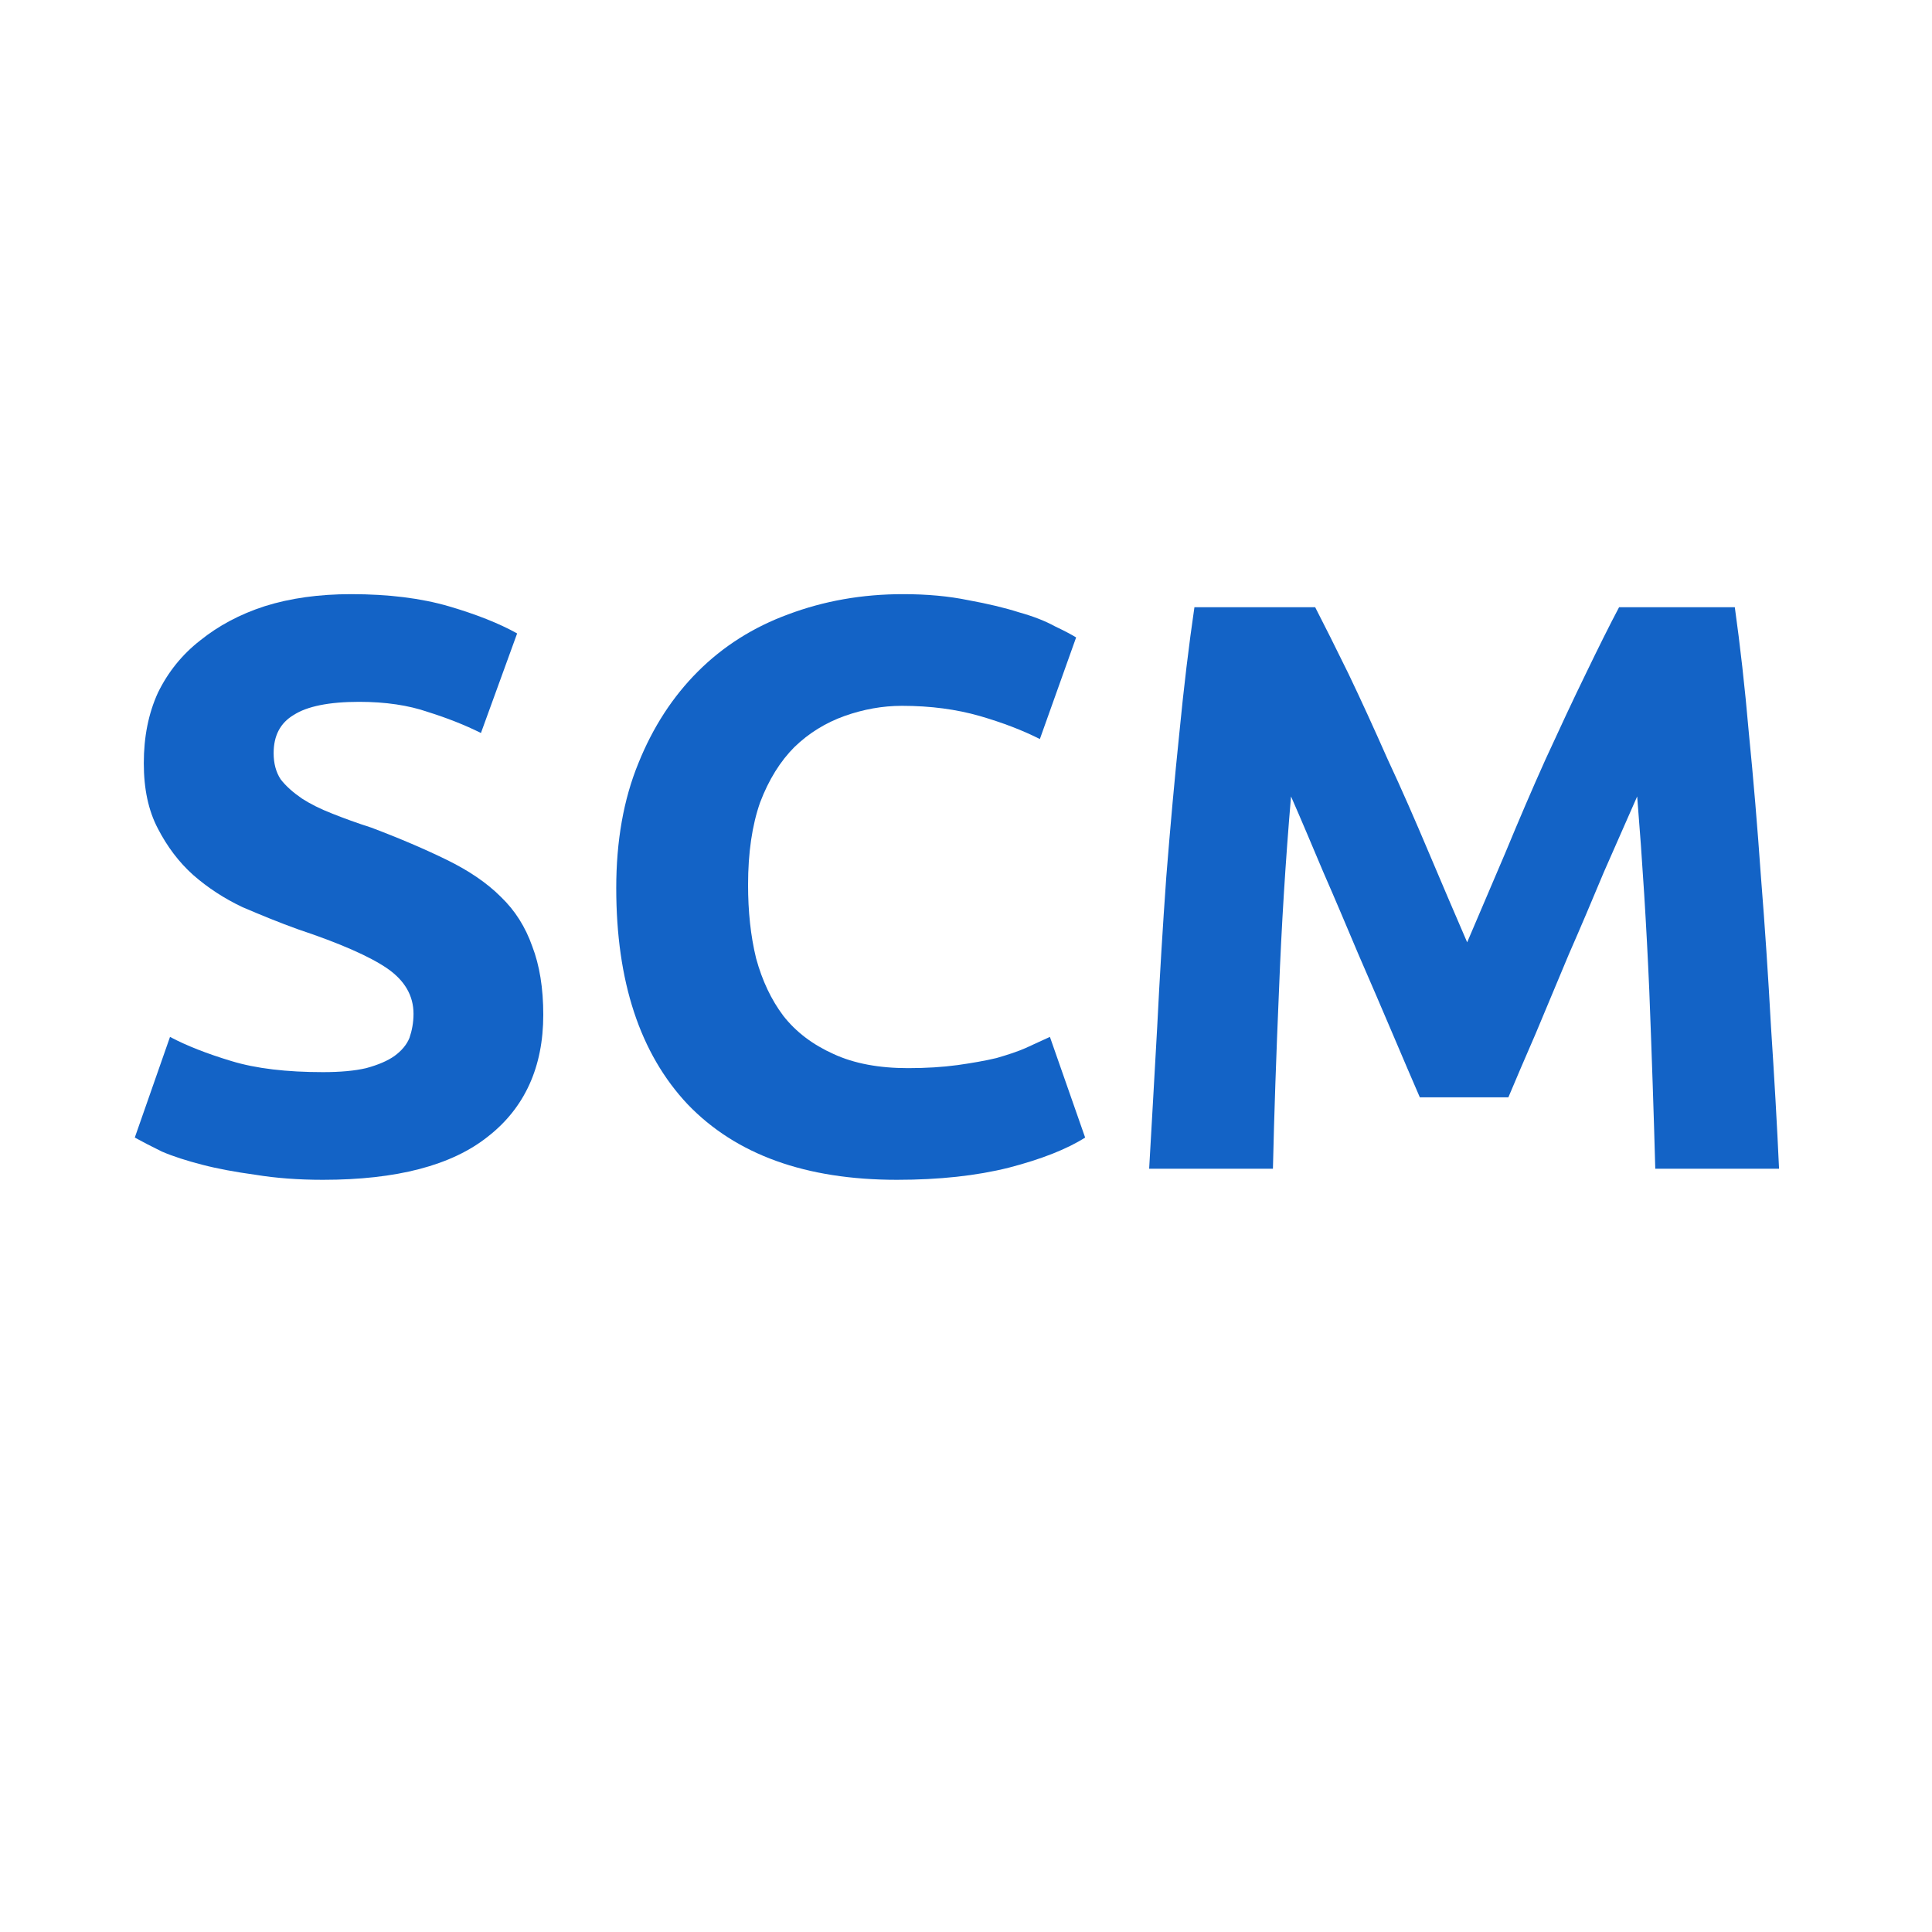
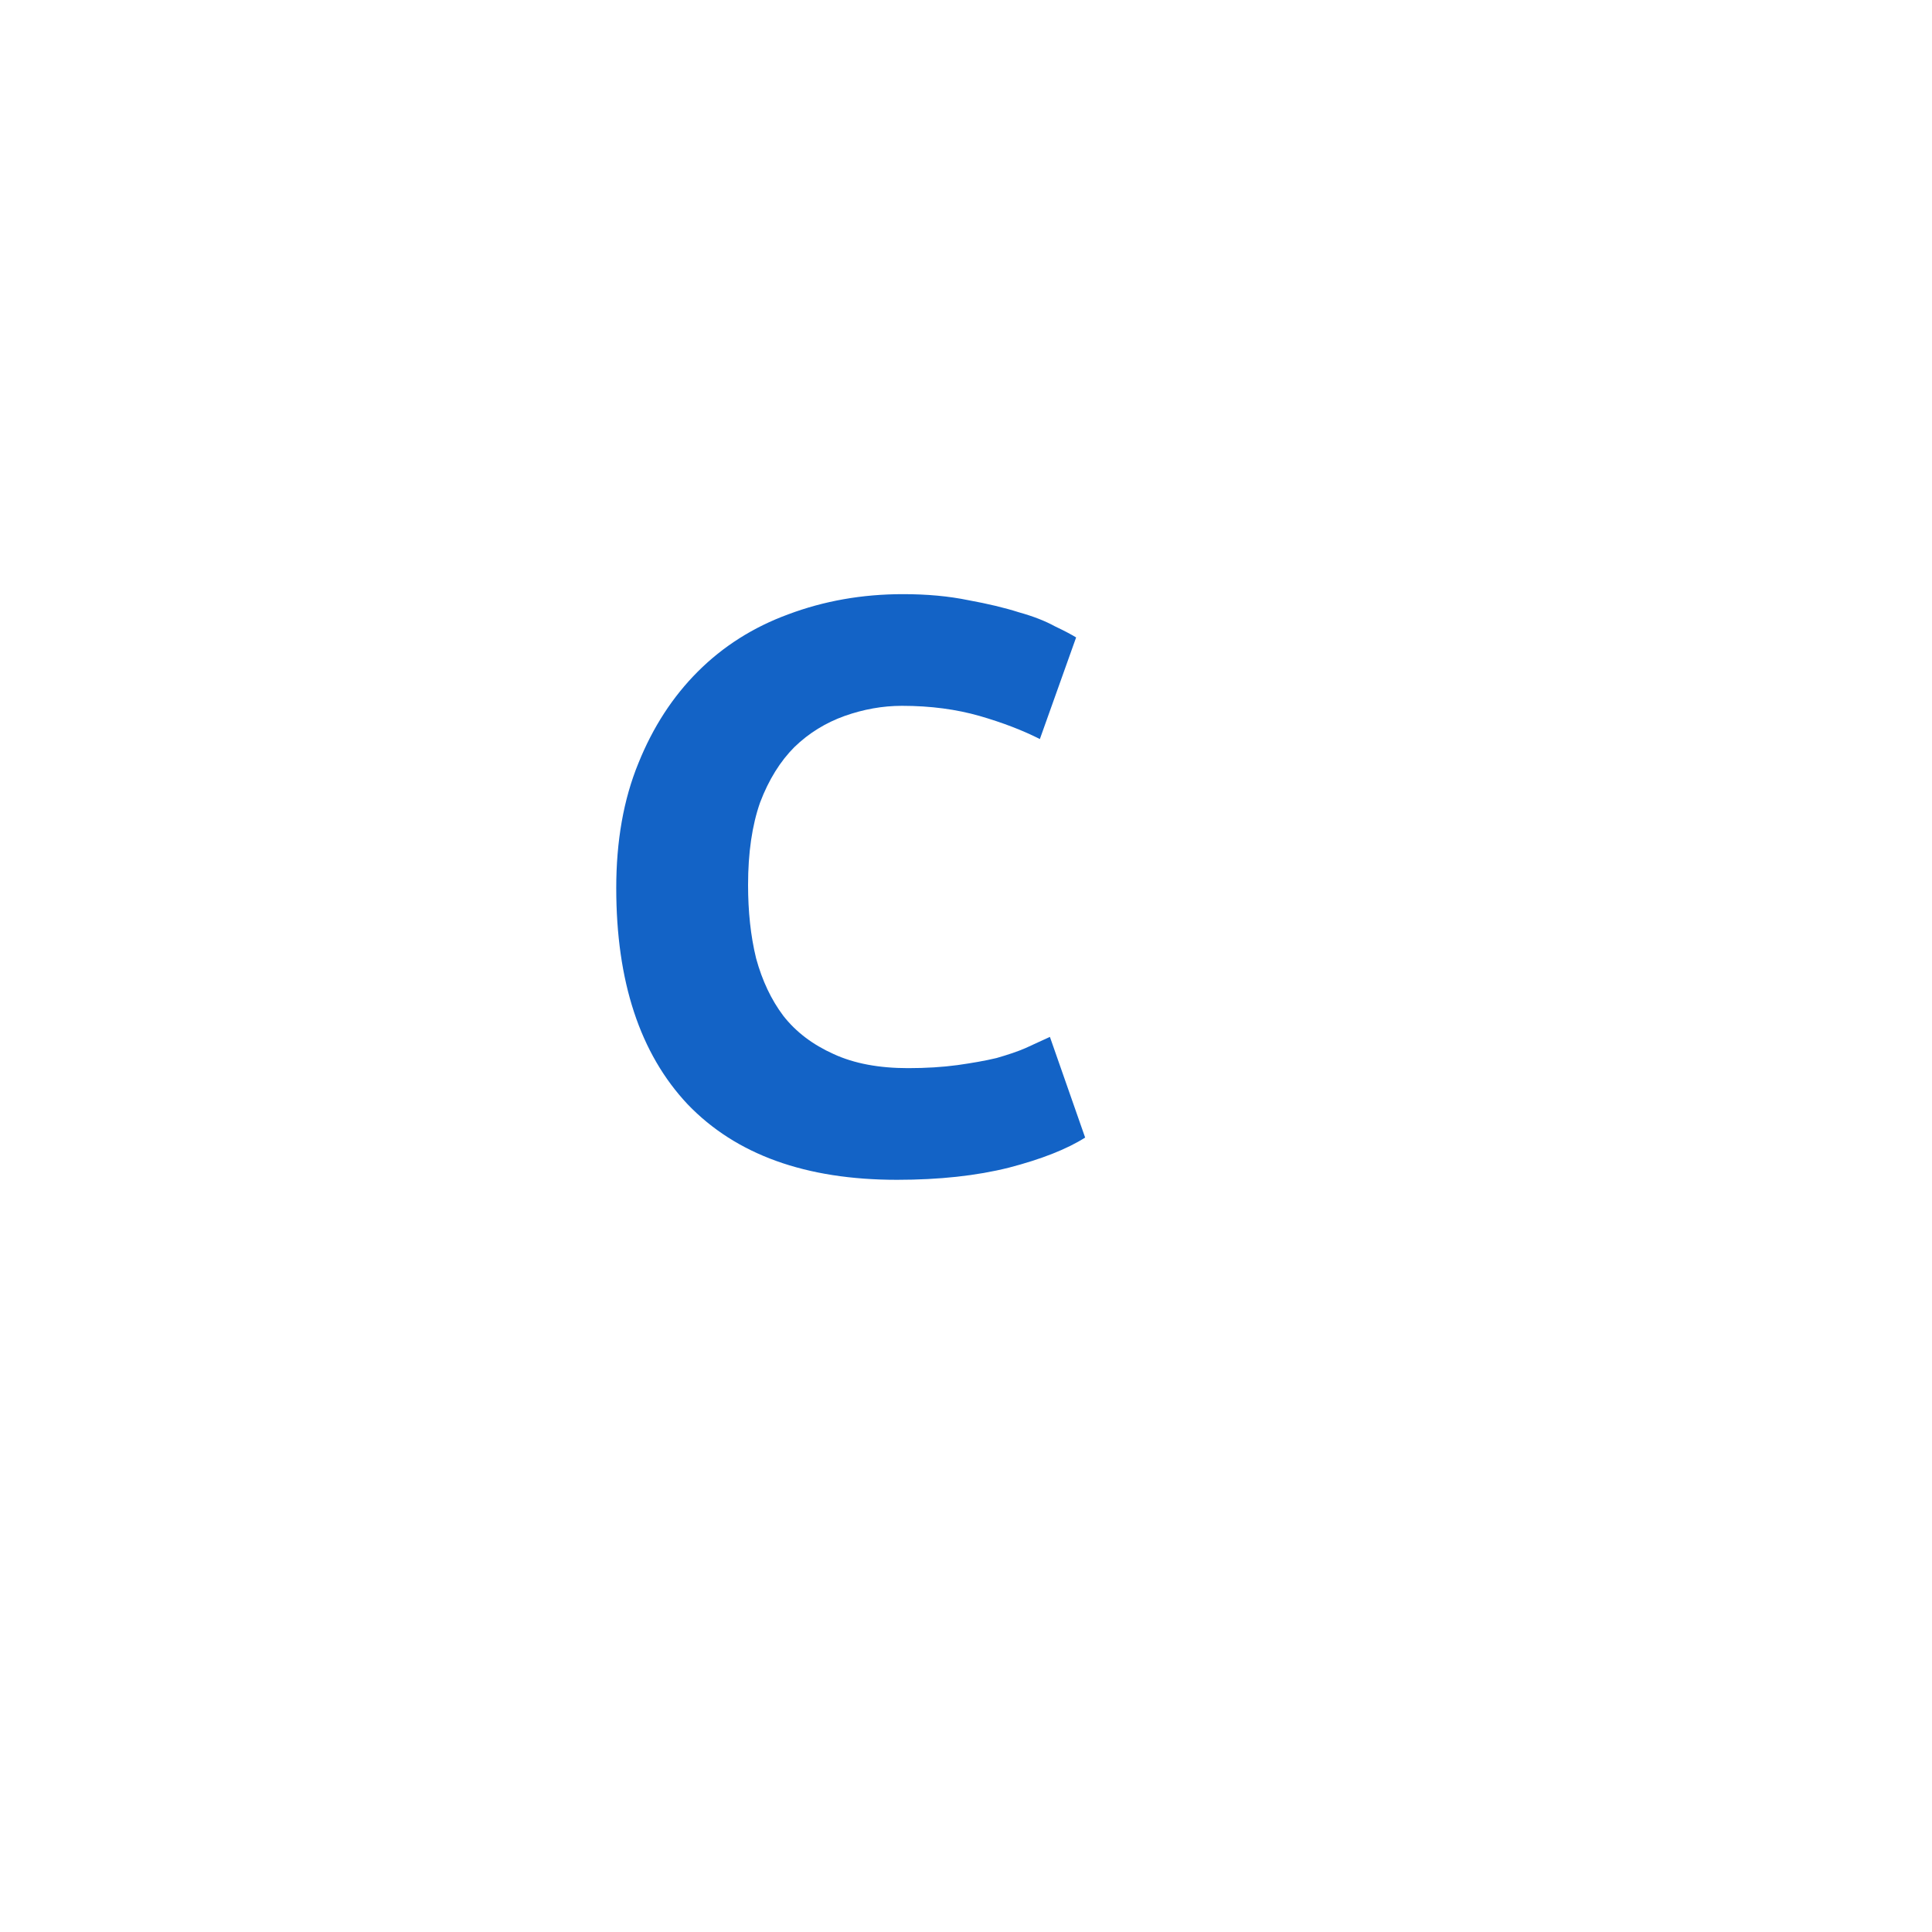
<svg xmlns="http://www.w3.org/2000/svg" width="40" zoomAndPan="magnify" viewBox="0 0 30 30" height="40" preserveAspectRatio="xMidYMid meet" version="1.0">
  <defs>
    <g />
  </defs>
  <g fill="#1363c6" fill-opacity="1">
    <g transform="translate(1.624, 18.148)">
      <g>
-         <path d="M 3.391 -1.5 C 3.66 -1.5 3.883 -1.52 4.062 -1.562 C 4.25 -1.613 4.395 -1.676 4.5 -1.75 C 4.613 -1.832 4.691 -1.926 4.734 -2.031 C 4.773 -2.145 4.797 -2.27 4.797 -2.406 C 4.797 -2.688 4.66 -2.922 4.391 -3.109 C 4.117 -3.297 3.656 -3.5 3 -3.719 C 2.719 -3.82 2.43 -3.938 2.141 -4.062 C 1.859 -4.195 1.602 -4.363 1.375 -4.562 C 1.156 -4.758 0.973 -5 0.828 -5.281 C 0.68 -5.562 0.609 -5.898 0.609 -6.297 C 0.609 -6.703 0.68 -7.066 0.828 -7.391 C 0.984 -7.711 1.203 -7.984 1.484 -8.203 C 1.766 -8.43 2.098 -8.609 2.484 -8.734 C 2.879 -8.859 3.328 -8.922 3.828 -8.922 C 4.41 -8.922 4.914 -8.859 5.344 -8.734 C 5.77 -8.609 6.125 -8.469 6.406 -8.312 L 5.844 -6.766 C 5.594 -6.891 5.316 -7 5.016 -7.094 C 4.723 -7.195 4.367 -7.25 3.953 -7.25 C 3.484 -7.25 3.145 -7.18 2.938 -7.047 C 2.727 -6.922 2.625 -6.723 2.625 -6.453 C 2.625 -6.297 2.66 -6.16 2.734 -6.047 C 2.816 -5.941 2.926 -5.844 3.062 -5.75 C 3.195 -5.664 3.352 -5.586 3.531 -5.516 C 3.719 -5.441 3.922 -5.367 4.141 -5.297 C 4.586 -5.129 4.977 -4.961 5.312 -4.797 C 5.656 -4.629 5.938 -4.438 6.156 -4.219 C 6.375 -4.008 6.535 -3.754 6.641 -3.453 C 6.754 -3.16 6.812 -2.805 6.812 -2.391 C 6.812 -1.578 6.523 -0.945 5.953 -0.5 C 5.391 -0.051 4.535 0.172 3.391 0.172 C 3.004 0.172 2.656 0.145 2.344 0.094 C 2.031 0.051 1.754 0 1.516 -0.062 C 1.273 -0.125 1.066 -0.191 0.891 -0.266 C 0.723 -0.348 0.582 -0.422 0.469 -0.484 L 1.016 -2.047 C 1.273 -1.91 1.594 -1.785 1.969 -1.672 C 2.352 -1.555 2.828 -1.5 3.391 -1.5 Z M 3.391 -1.5 " />
-       </g>
+         </g>
    </g>
  </g>
  <g fill="#1363c6" fill-opacity="1">
    <g transform="translate(8.944, 18.148)">
      <g>
        <path d="M 4.984 0.172 C 3.566 0.172 2.484 -0.219 1.734 -1 C 0.992 -1.789 0.625 -2.91 0.625 -4.359 C 0.625 -5.086 0.738 -5.734 0.969 -6.297 C 1.195 -6.859 1.504 -7.332 1.891 -7.719 C 2.285 -8.113 2.754 -8.41 3.297 -8.609 C 3.848 -8.816 4.441 -8.922 5.078 -8.922 C 5.453 -8.922 5.789 -8.891 6.094 -8.828 C 6.395 -8.773 6.656 -8.711 6.875 -8.641 C 7.102 -8.578 7.289 -8.504 7.438 -8.422 C 7.594 -8.348 7.703 -8.289 7.766 -8.25 L 7.203 -6.672 C 6.941 -6.805 6.629 -6.926 6.266 -7.031 C 5.91 -7.133 5.508 -7.188 5.062 -7.188 C 4.758 -7.188 4.461 -7.133 4.172 -7.031 C 3.879 -6.926 3.617 -6.766 3.391 -6.547 C 3.172 -6.328 2.992 -6.039 2.859 -5.688 C 2.734 -5.332 2.672 -4.906 2.672 -4.406 C 2.672 -4 2.711 -3.617 2.797 -3.266 C 2.891 -2.922 3.031 -2.625 3.219 -2.375 C 3.414 -2.125 3.676 -1.926 4 -1.781 C 4.32 -1.633 4.707 -1.562 5.156 -1.562 C 5.438 -1.562 5.691 -1.578 5.922 -1.609 C 6.148 -1.641 6.352 -1.676 6.531 -1.719 C 6.707 -1.77 6.859 -1.82 6.984 -1.875 C 7.117 -1.938 7.242 -1.992 7.359 -2.047 L 7.906 -0.484 C 7.625 -0.305 7.227 -0.148 6.719 -0.016 C 6.219 0.109 5.641 0.172 4.984 0.172 Z M 4.984 0.172 " />
      </g>
    </g>
  </g>
  <g fill="#1363c6" fill-opacity="1">
    <g transform="translate(17.094, 18.148)">
      <g>
-         <path d="M 3.328 -8.719 C 3.473 -8.438 3.645 -8.094 3.844 -7.688 C 4.039 -7.281 4.242 -6.836 4.453 -6.359 C 4.672 -5.891 4.883 -5.406 5.094 -4.906 C 5.301 -4.414 5.5 -3.953 5.688 -3.516 C 5.875 -3.953 6.07 -4.414 6.281 -4.906 C 6.488 -5.406 6.695 -5.891 6.906 -6.359 C 7.125 -6.836 7.332 -7.281 7.531 -7.688 C 7.727 -8.094 7.898 -8.438 8.047 -8.719 L 9.844 -8.719 C 9.926 -8.133 10 -7.484 10.062 -6.766 C 10.133 -6.055 10.195 -5.312 10.25 -4.531 C 10.312 -3.758 10.363 -2.984 10.406 -2.203 C 10.457 -1.422 10.5 -0.688 10.531 0 L 8.609 0 C 8.586 -0.844 8.555 -1.766 8.516 -2.766 C 8.473 -3.766 8.41 -4.77 8.328 -5.781 C 8.172 -5.426 8 -5.035 7.812 -4.609 C 7.633 -4.18 7.453 -3.754 7.266 -3.328 C 7.086 -2.898 6.914 -2.488 6.75 -2.094 C 6.582 -1.707 6.441 -1.379 6.328 -1.109 L 4.953 -1.109 C 4.836 -1.379 4.695 -1.707 4.531 -2.094 C 4.363 -2.488 4.188 -2.898 4 -3.328 C 3.82 -3.754 3.641 -4.18 3.453 -4.609 C 3.273 -5.035 3.109 -5.426 2.953 -5.781 C 2.867 -4.77 2.805 -3.766 2.766 -2.766 C 2.723 -1.766 2.691 -0.844 2.672 0 L 0.75 0 C 0.789 -0.688 0.832 -1.422 0.875 -2.203 C 0.914 -2.984 0.961 -3.758 1.016 -4.531 C 1.078 -5.312 1.145 -6.055 1.219 -6.766 C 1.289 -7.484 1.367 -8.133 1.453 -8.719 Z M 3.328 -8.719 " />
-       </g>
+         </g>
    </g>
  </g>
</svg>